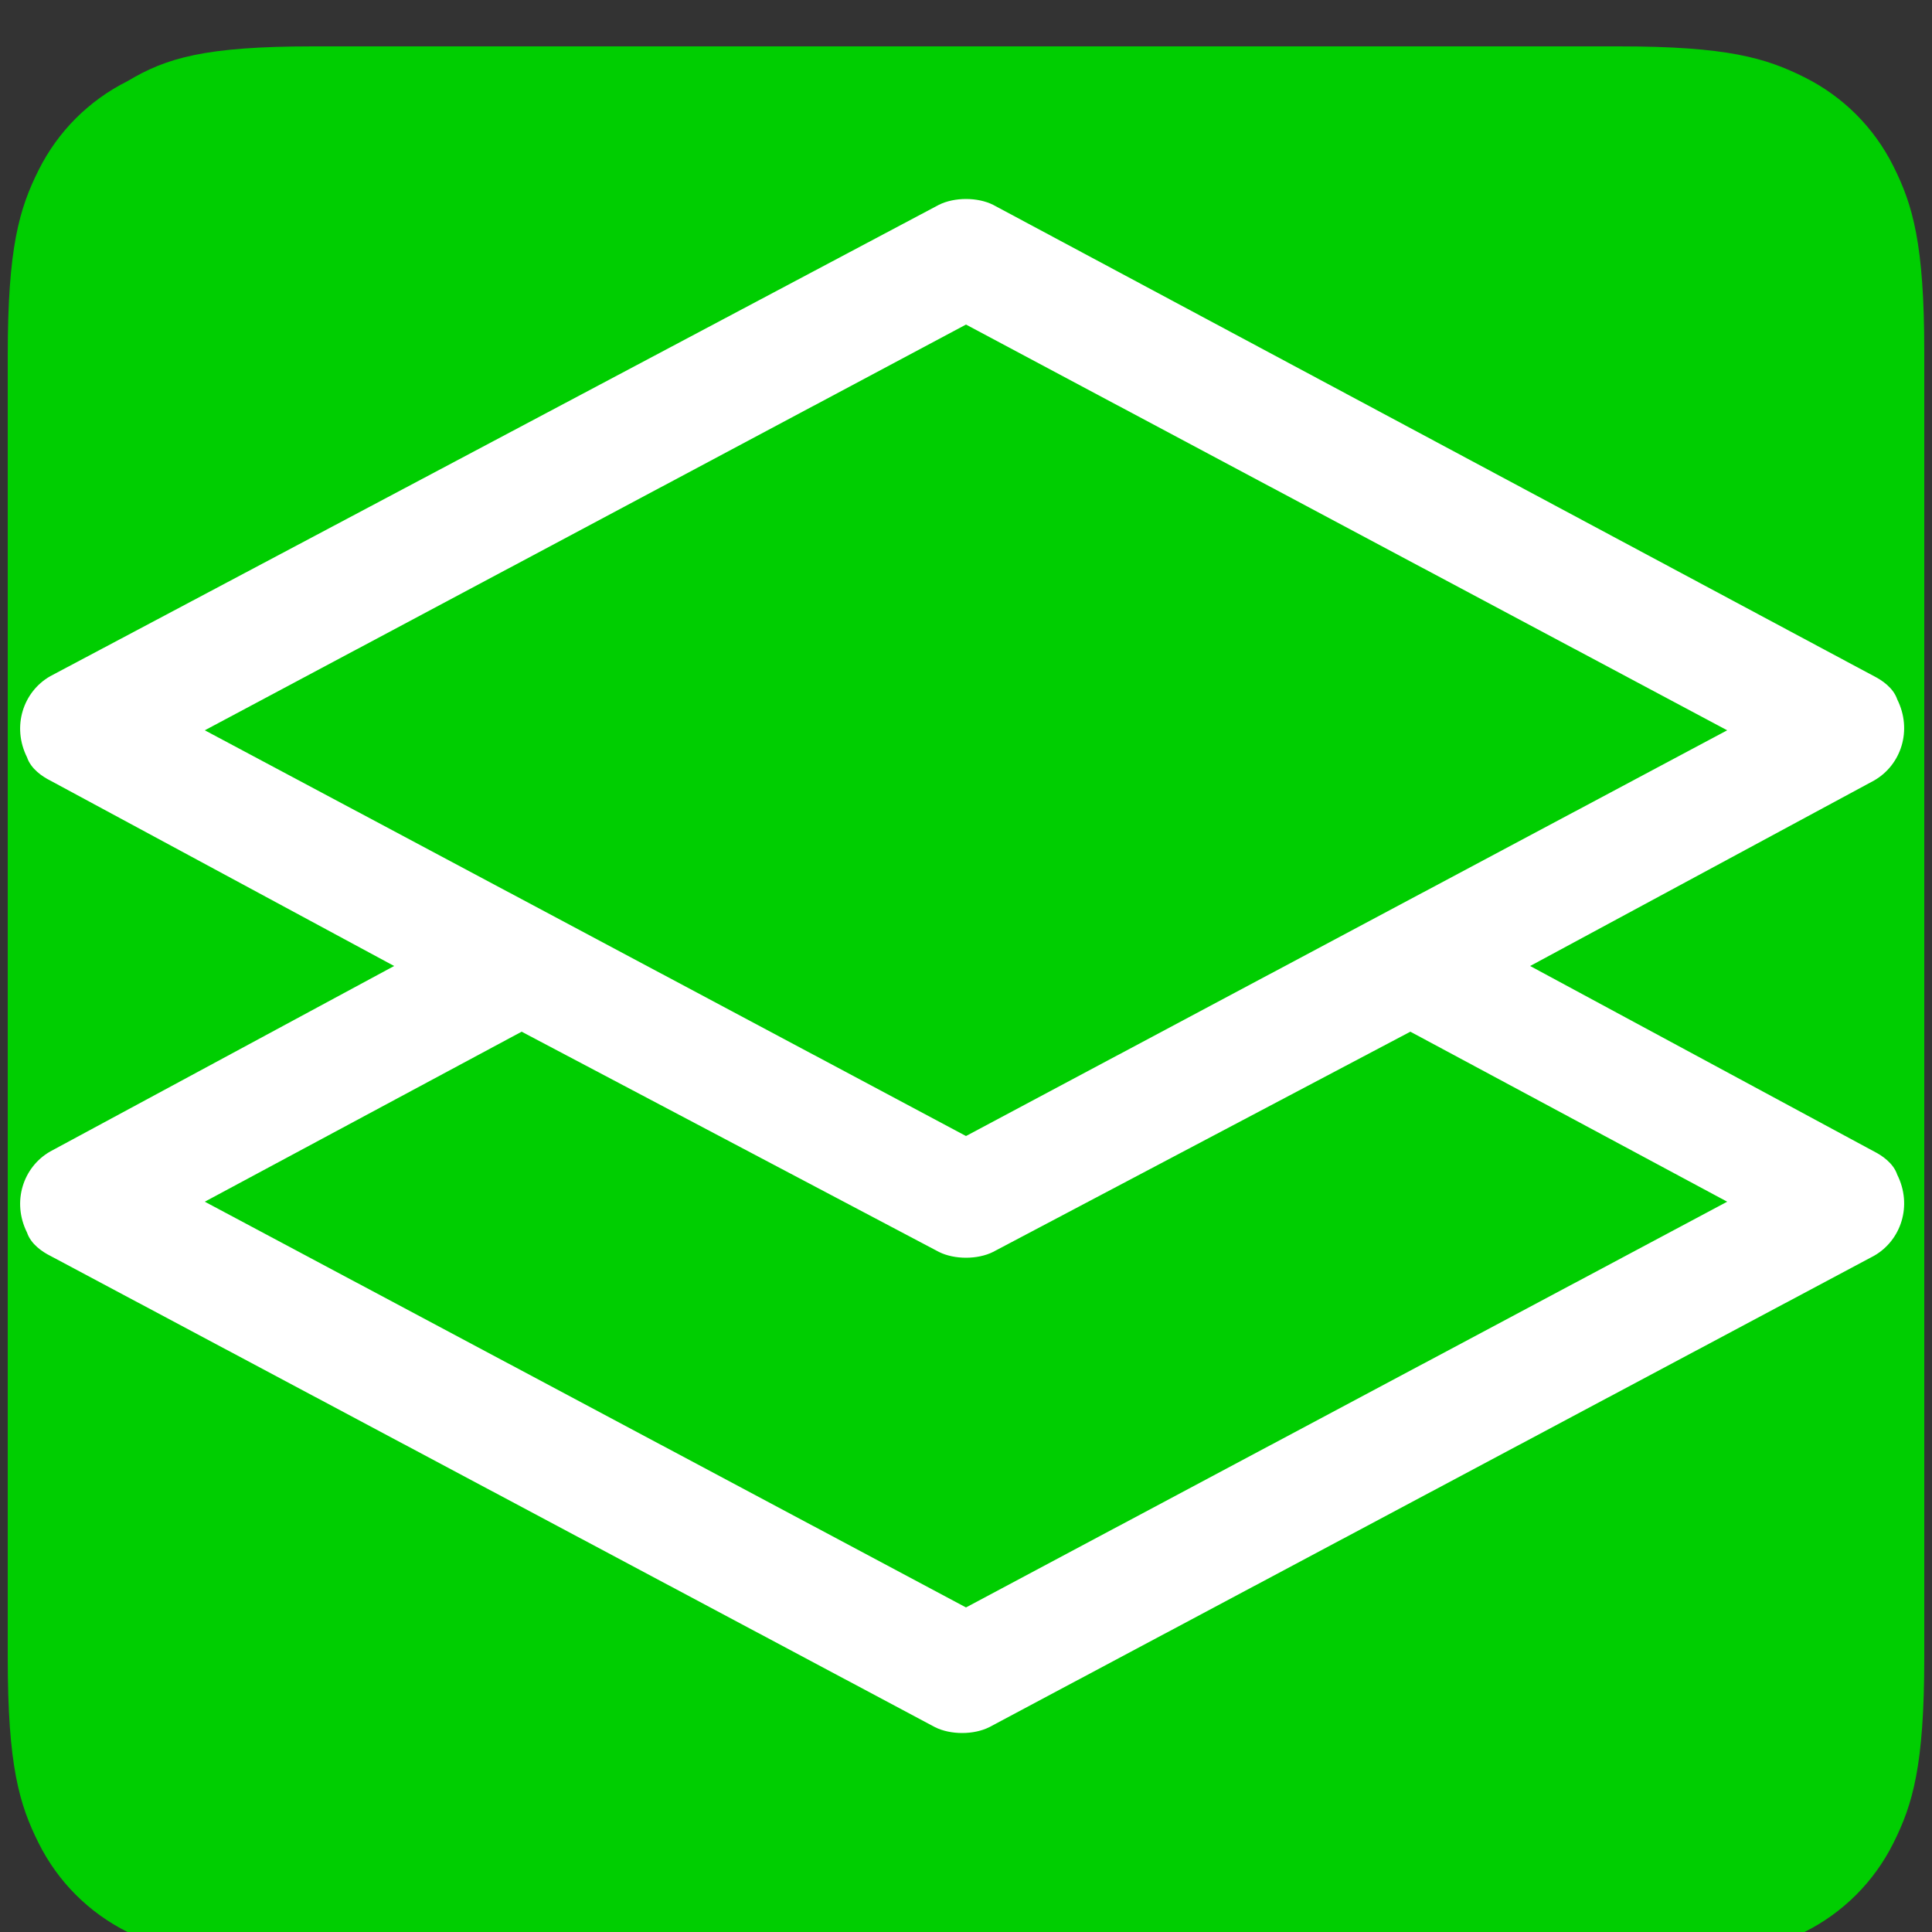
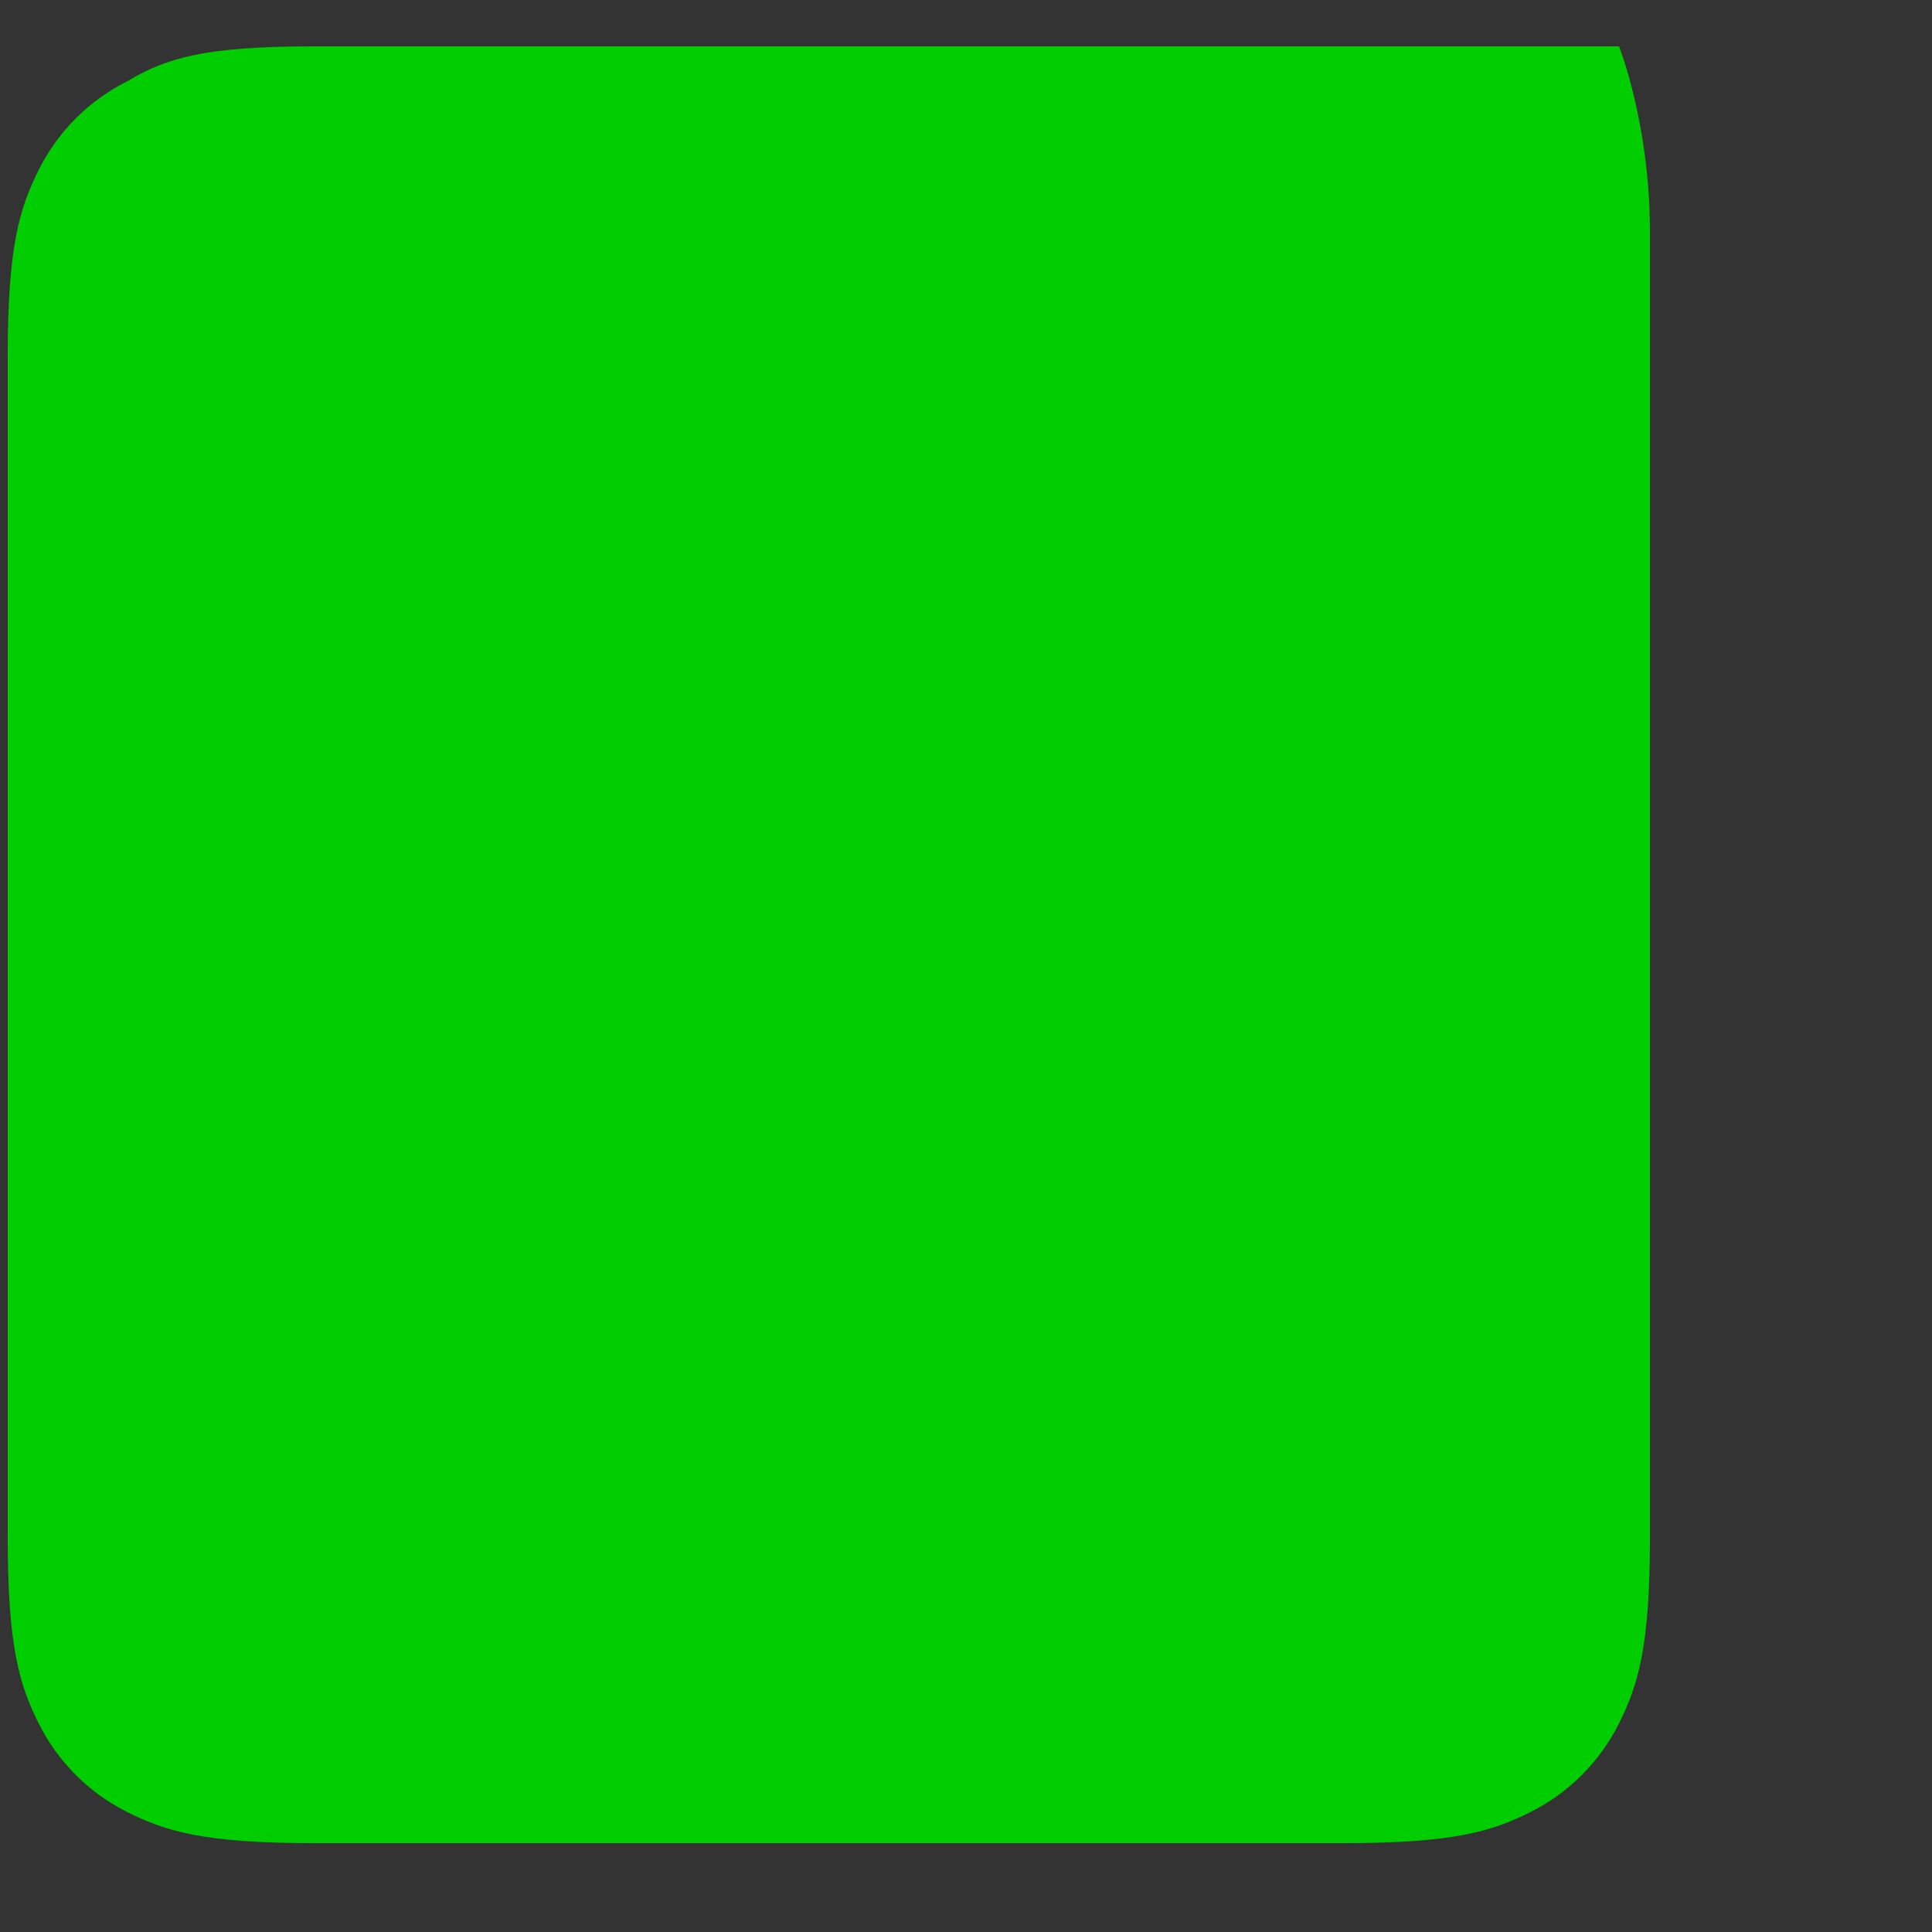
<svg xmlns="http://www.w3.org/2000/svg" id="Layer_1" data-name="Layer 1" version="1.1" viewBox="0 0 50 50">
  <rect x="0" y="0" width="50" height="50" fill="#333333" stroke="none" />
  <defs>
    <style>
      .cls-1 {
        fill: #00ce01;
      }

      .cls-1, .cls-2 {
        stroke-width: 0px;
      }

      .cls-2 {
        fill: #fff;
      }
    </style>
  </defs>
-   <path class="cls-1" d="M8.1,1.2h33.8c2.8,0,3.8.3,4.8.8,1,.5,1.8,1.3,2.3,2.3s.8,2,.8,4.8v33.8c0,2.8-.3,3.8-.8,4.8s-1.3,1.8-2.3,2.3-2,.8-4.8.8H8.1c-2.8,0-3.8-.3-4.8-.8s-1.8-1.3-2.3-2.3-.8-2-.8-4.8V9.2c0-2.8.3-3.8.8-4.8s1.3-1.8,2.3-2.3c1-.6,2-.9,4.8-.9Z" />
-   <path class="cls-2" d="M25.7,5.3c-.4-.2-1-.2-1.4,0L1.3,17.5c-.7.4-1,1.3-.6,2.1.1.3.4.5.6.6l8.9,4.8L1.3,29.8c-.7.4-1,1.3-.6,2.1.1.3.4.5.6.6l22.9,12.2c.4.2,1,.2,1.4,0l22.9-12.2c.7-.4,1-1.3.6-2.1-.1-.3-.4-.5-.6-.6l-8.9-4.8,8.9-4.8c.7-.4,1-1.3.6-2.1-.1-.3-.4-.5-.6-.6L25.7,5.3ZM36.5,26.7l8.2,4.4-19.7,10.5L5.3,31.1l8.2-4.4,10.8,5.7c.4.2,1,.2,1.4,0,0,0,10.8-5.7,10.8-5.7ZM25,29.4L5.3,18.9l19.7-10.5,19.7,10.5-19.7,10.5Z" />
+   <path class="cls-1" d="M8.1,1.2h33.8s.8,2,.8,4.8v33.8c0,2.8-.3,3.8-.8,4.8s-1.3,1.8-2.3,2.3-2,.8-4.8.8H8.1c-2.8,0-3.8-.3-4.8-.8s-1.8-1.3-2.3-2.3-.8-2-.8-4.8V9.2c0-2.8.3-3.8.8-4.8s1.3-1.8,2.3-2.3c1-.6,2-.9,4.8-.9Z" />
</svg>